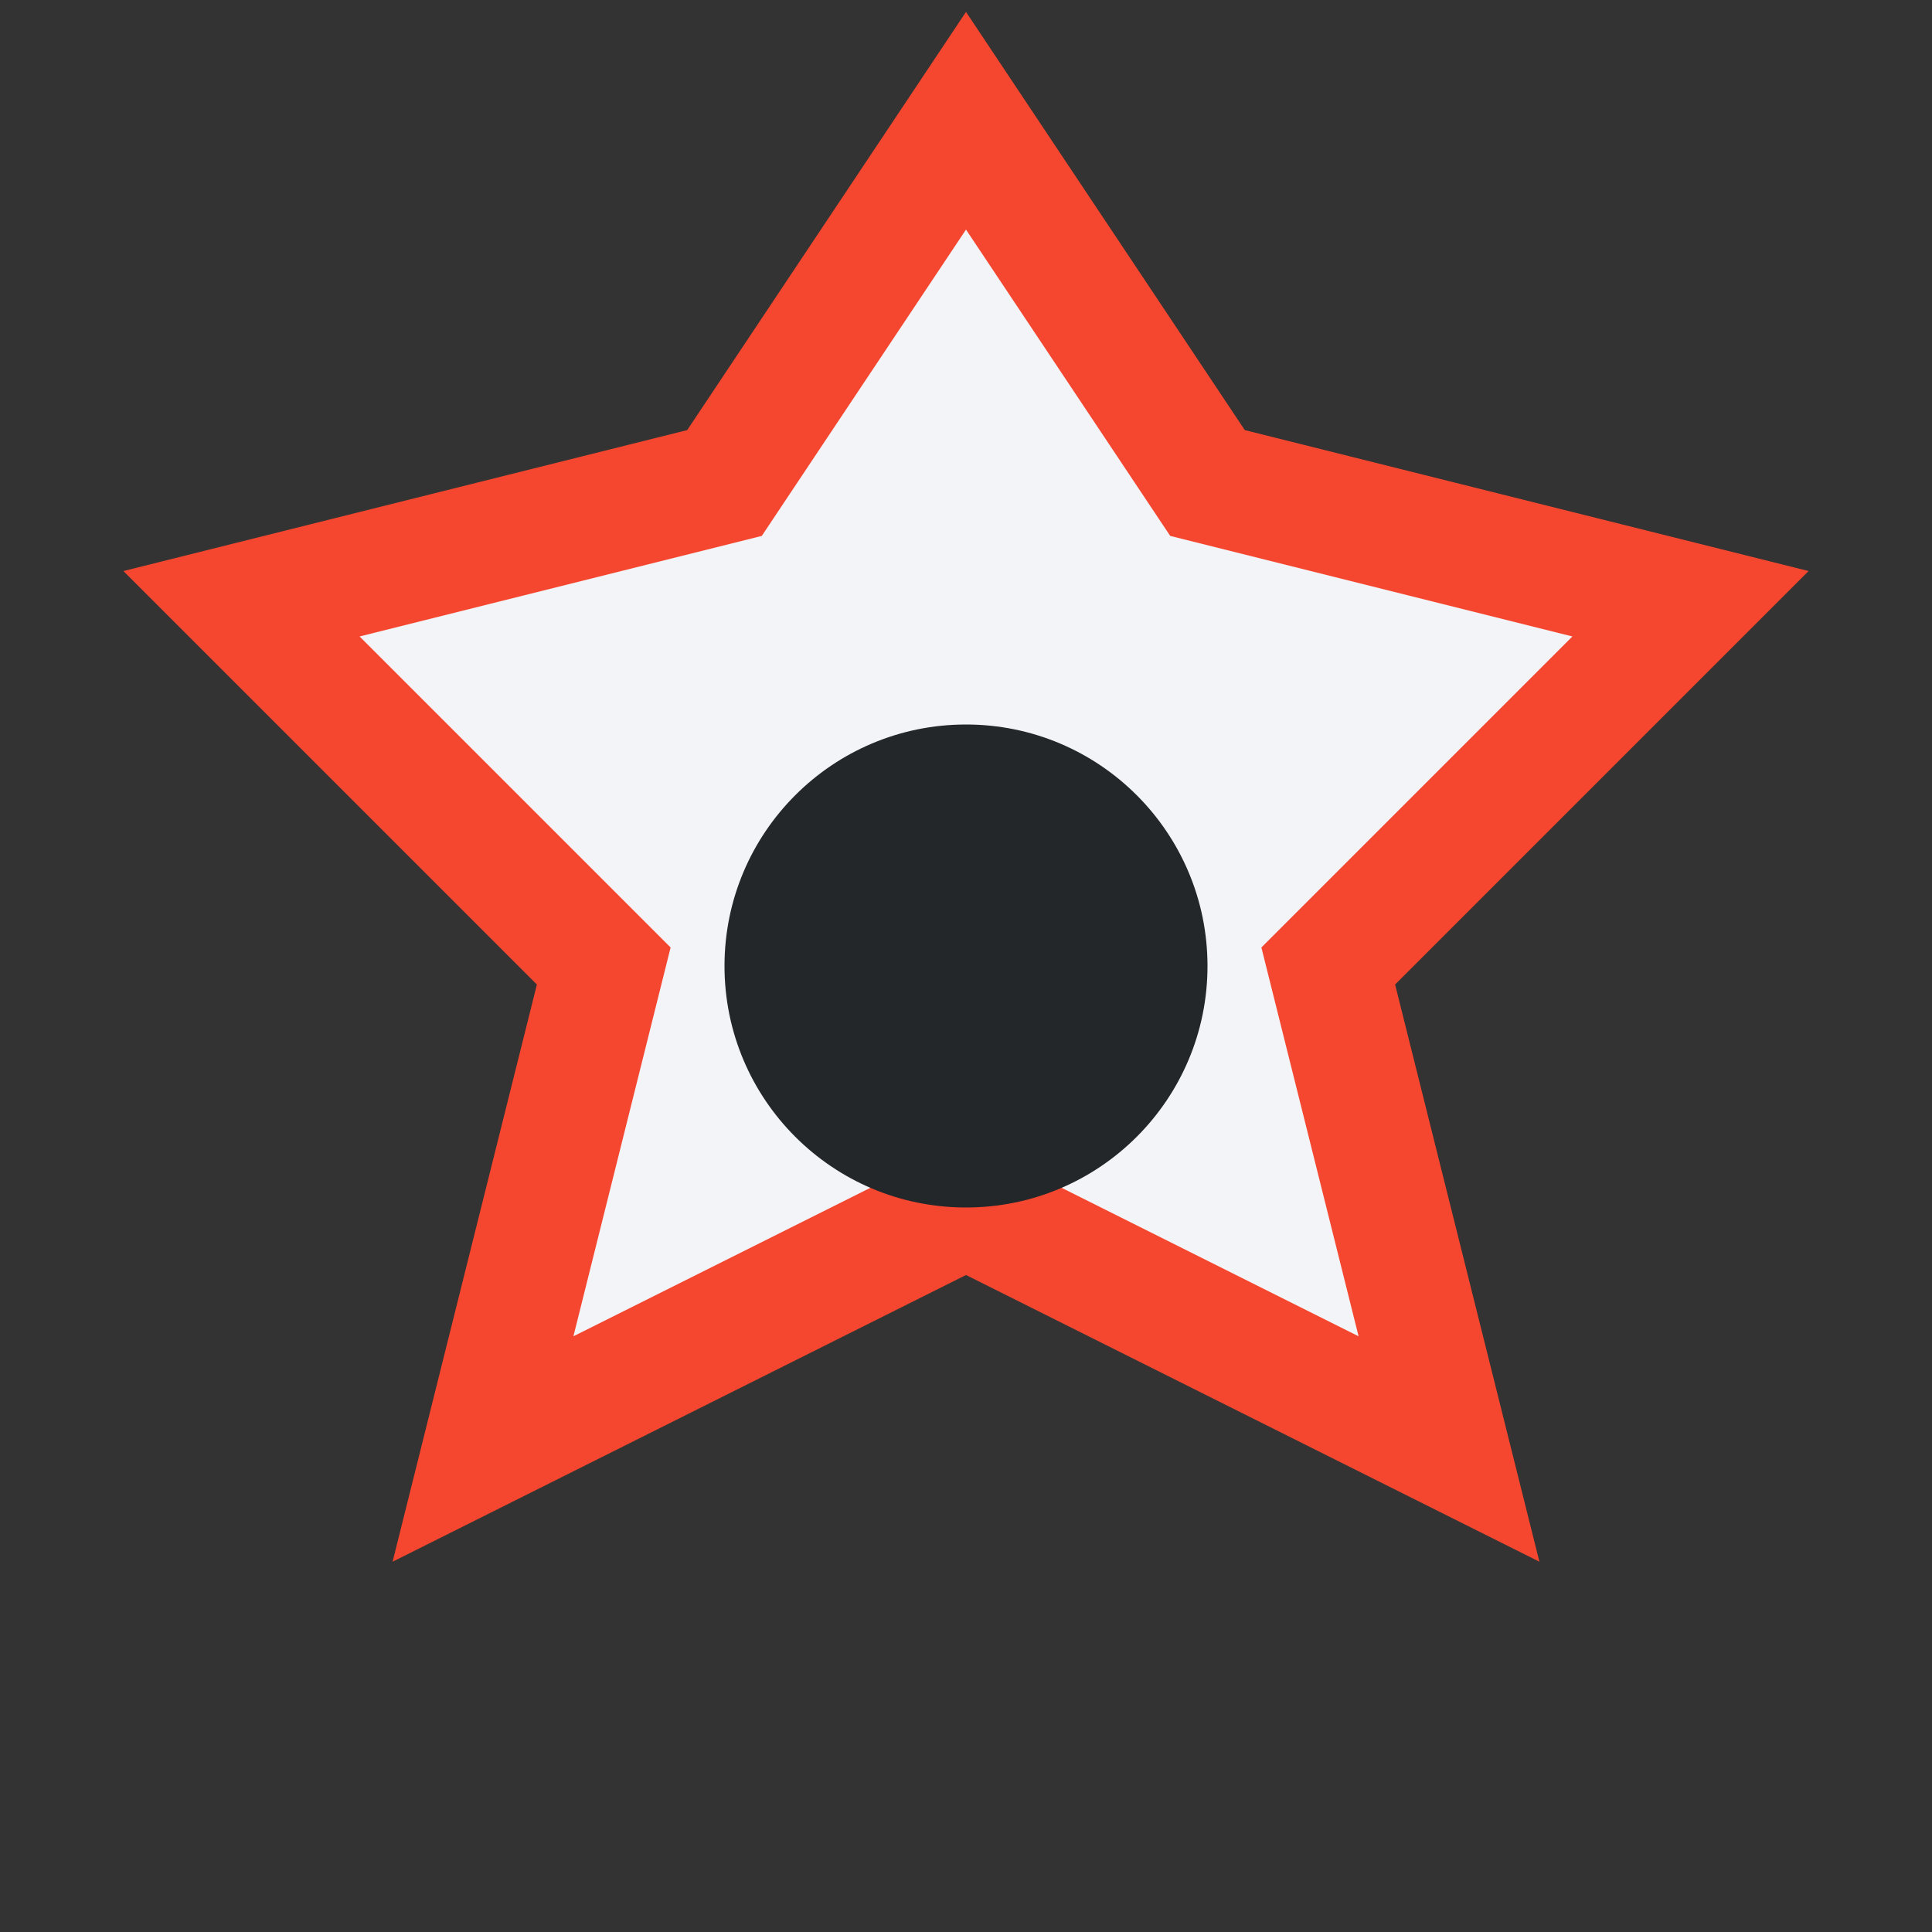
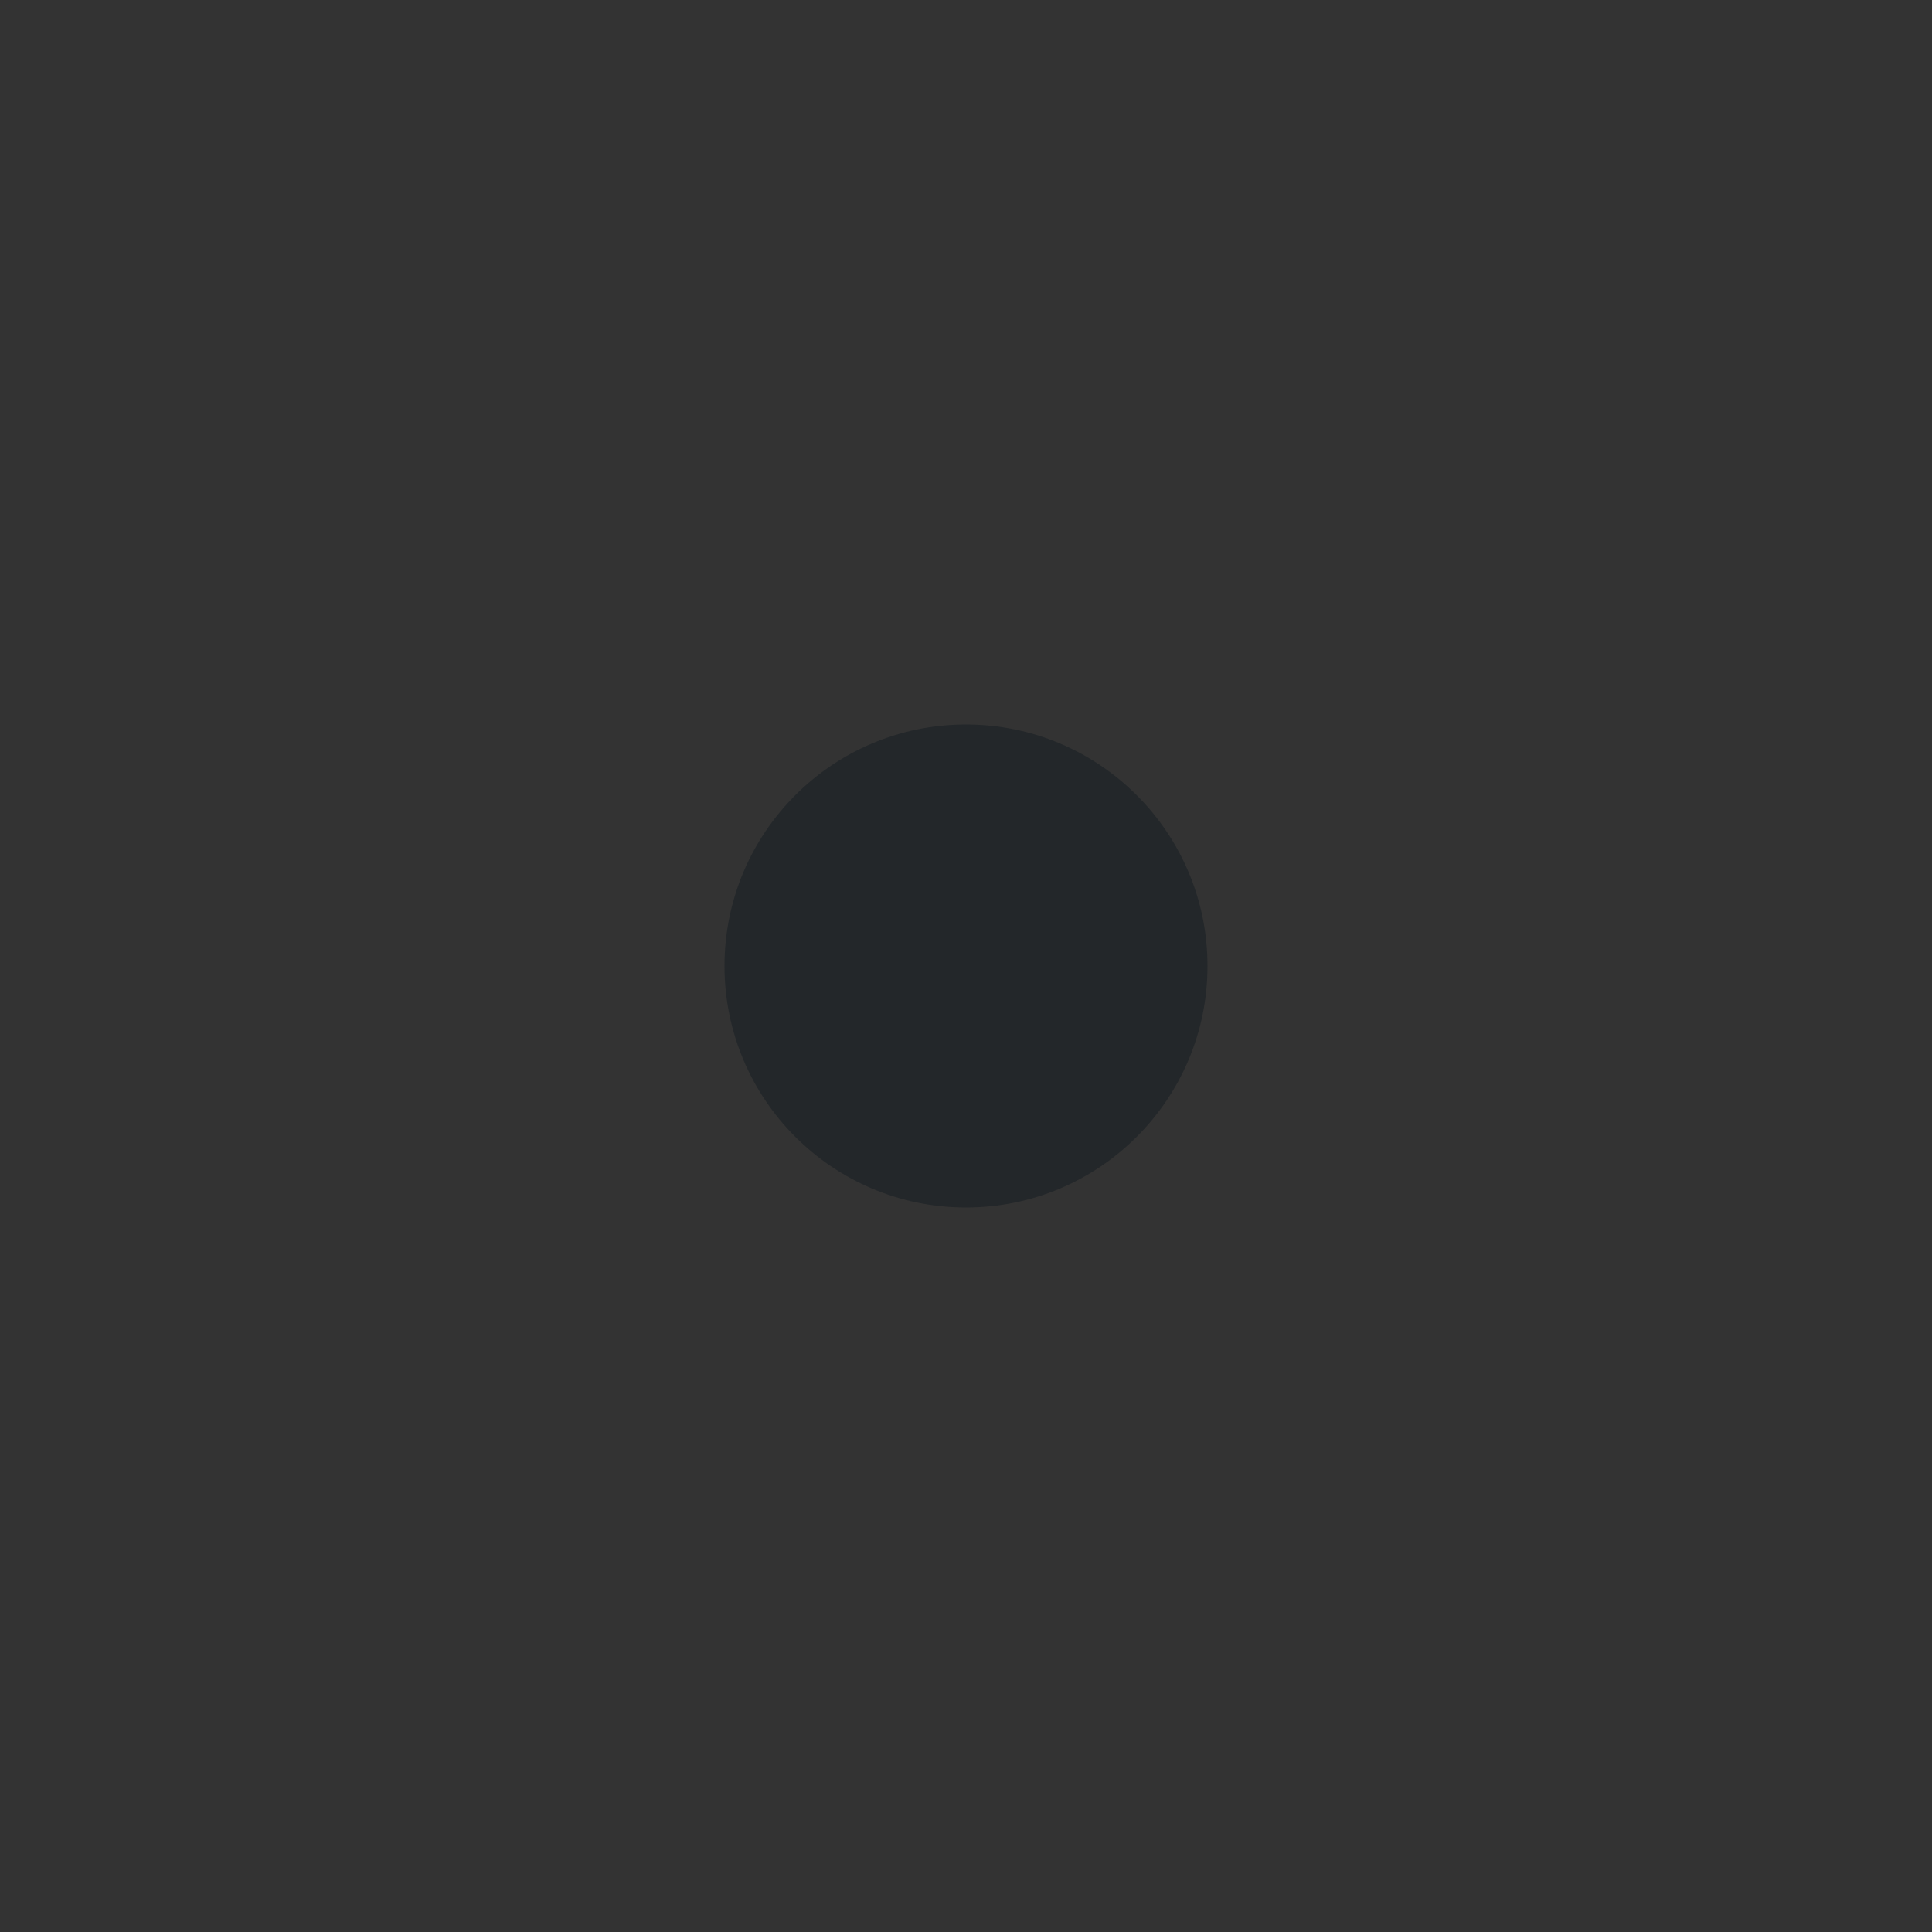
<svg xmlns="http://www.w3.org/2000/svg" width="32" height="32" viewBox="0 0 32 32">
  <rect x="0" y="0" width="32" height="32" fill="#333333" stroke="none" />
-   <polygon points="16,2 20,8 28,10 22,16 24,24 16,20 8,24 10,16 4,10 12,8" fill="#F3F4F8" stroke="#F54730" stroke-width="2" />
  <circle cx="16" cy="16" r="4" fill="#23272A" />
</svg>